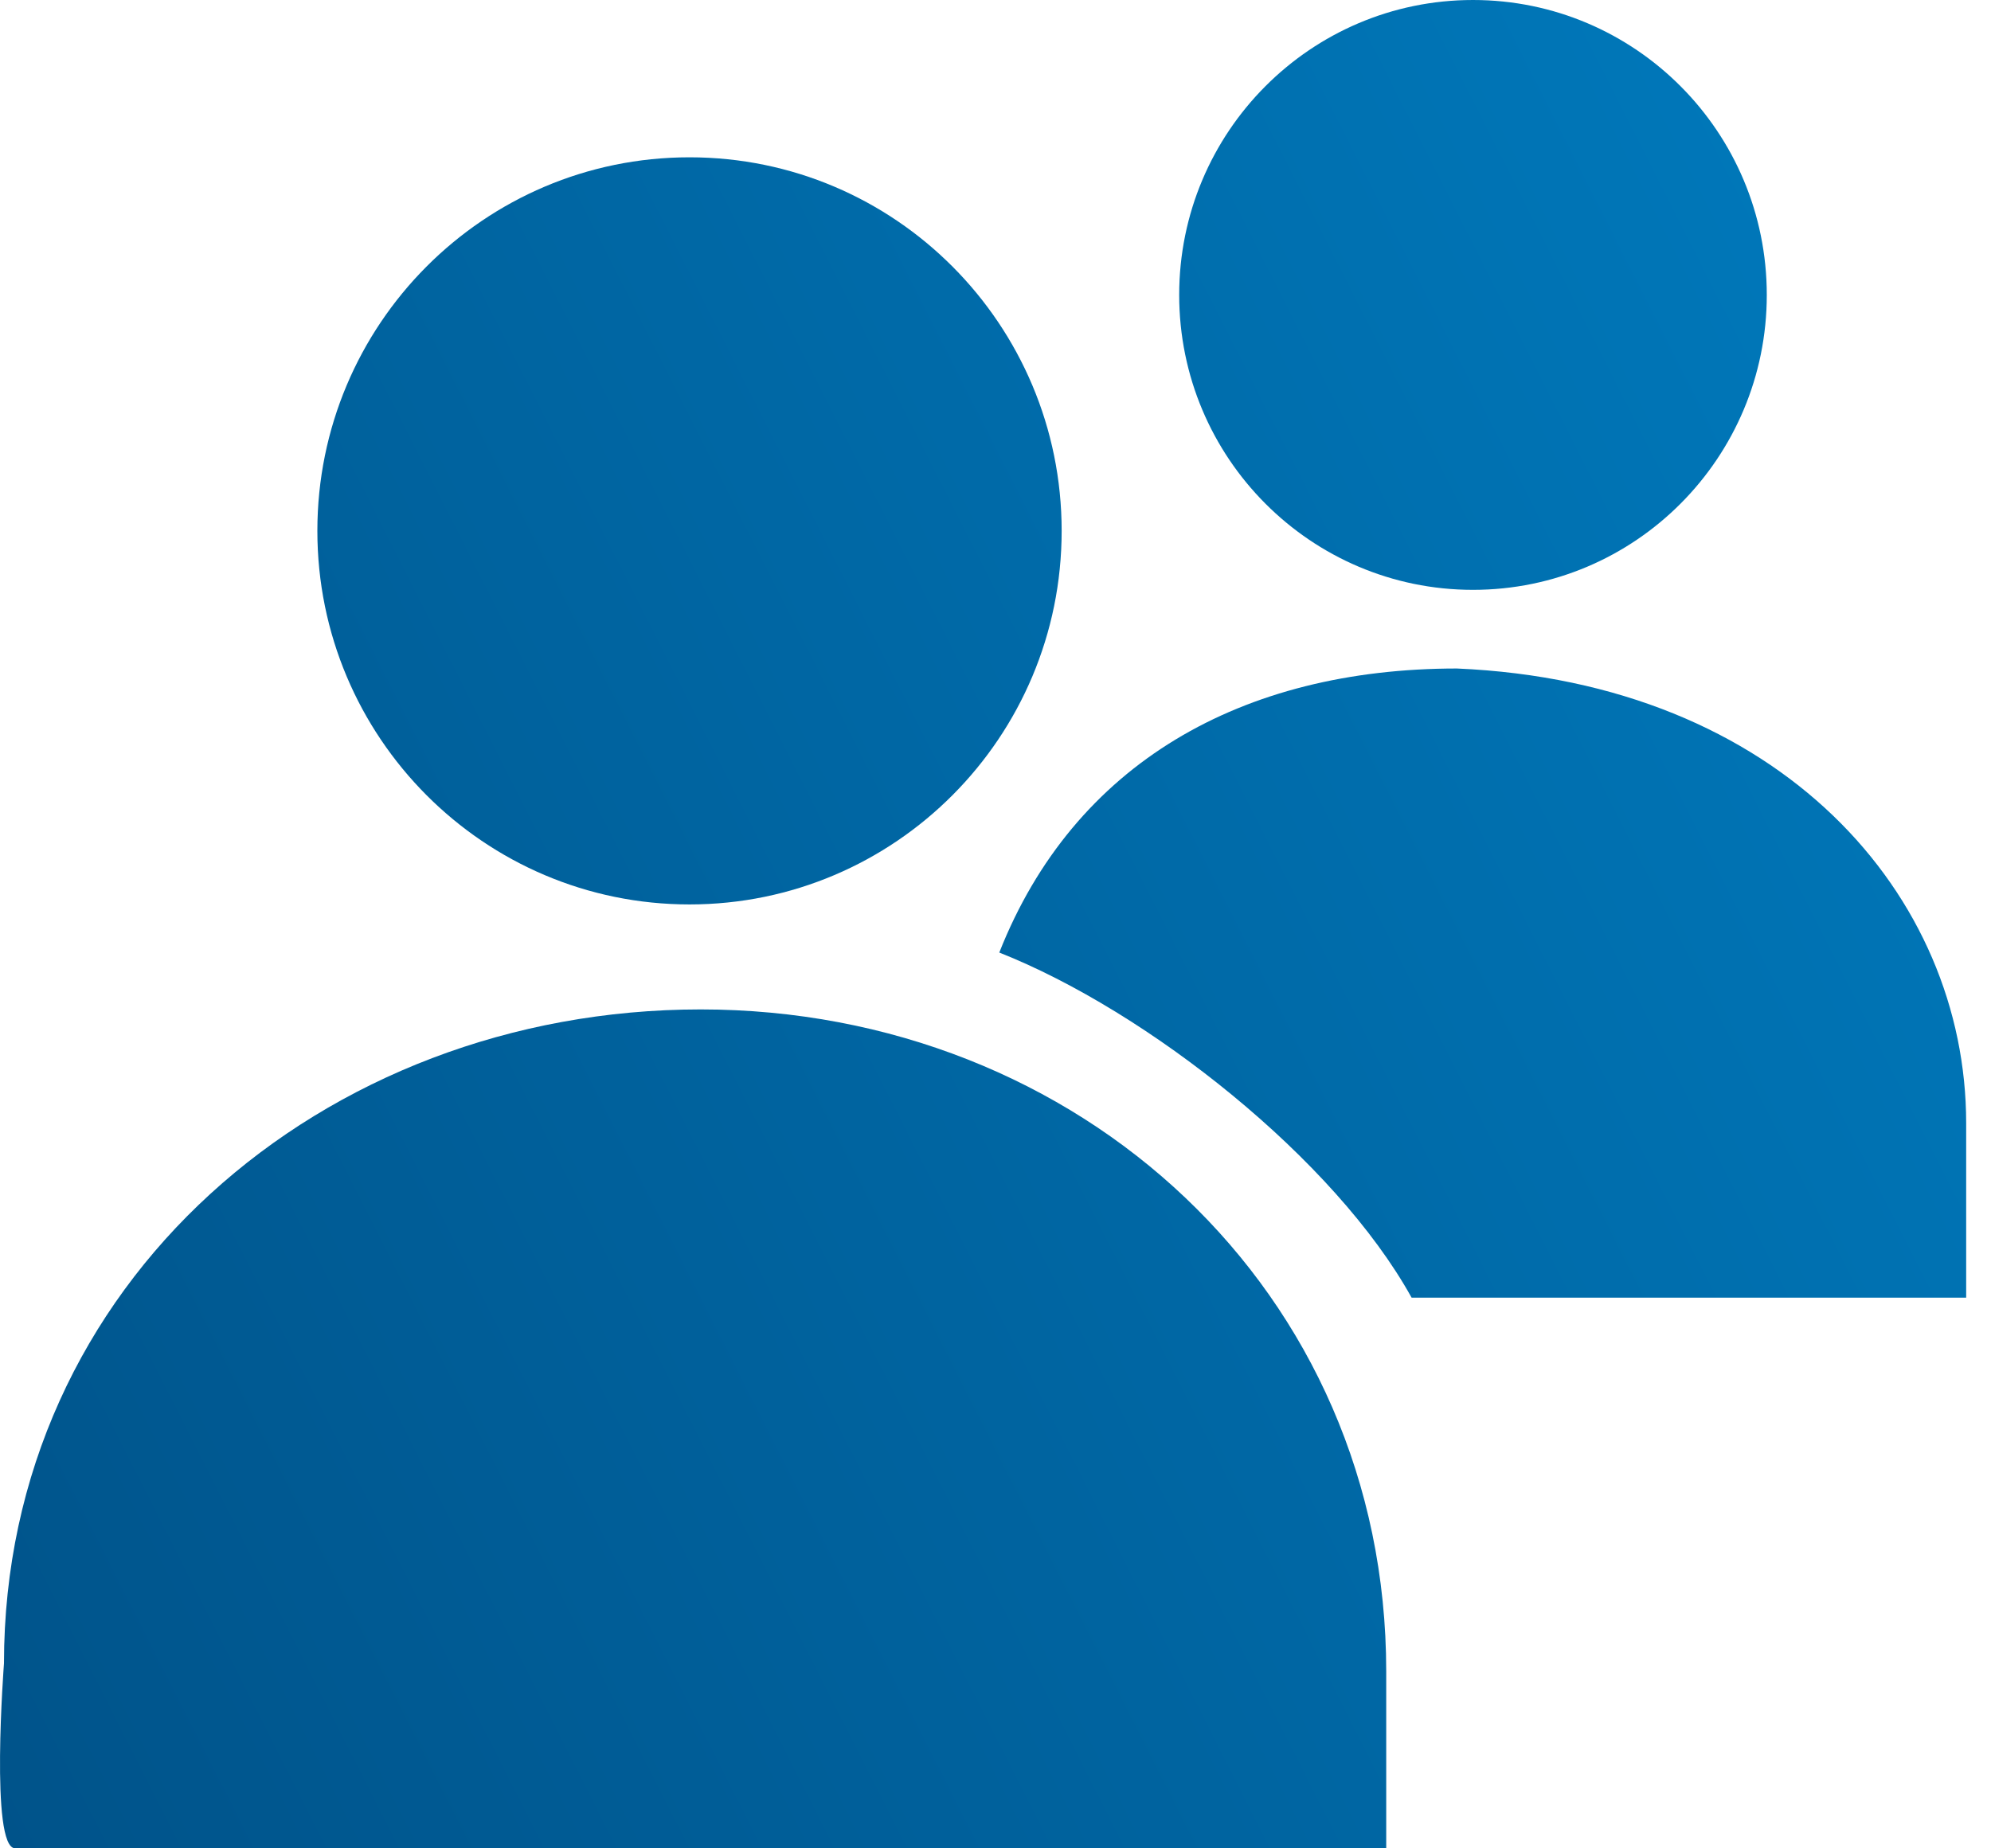
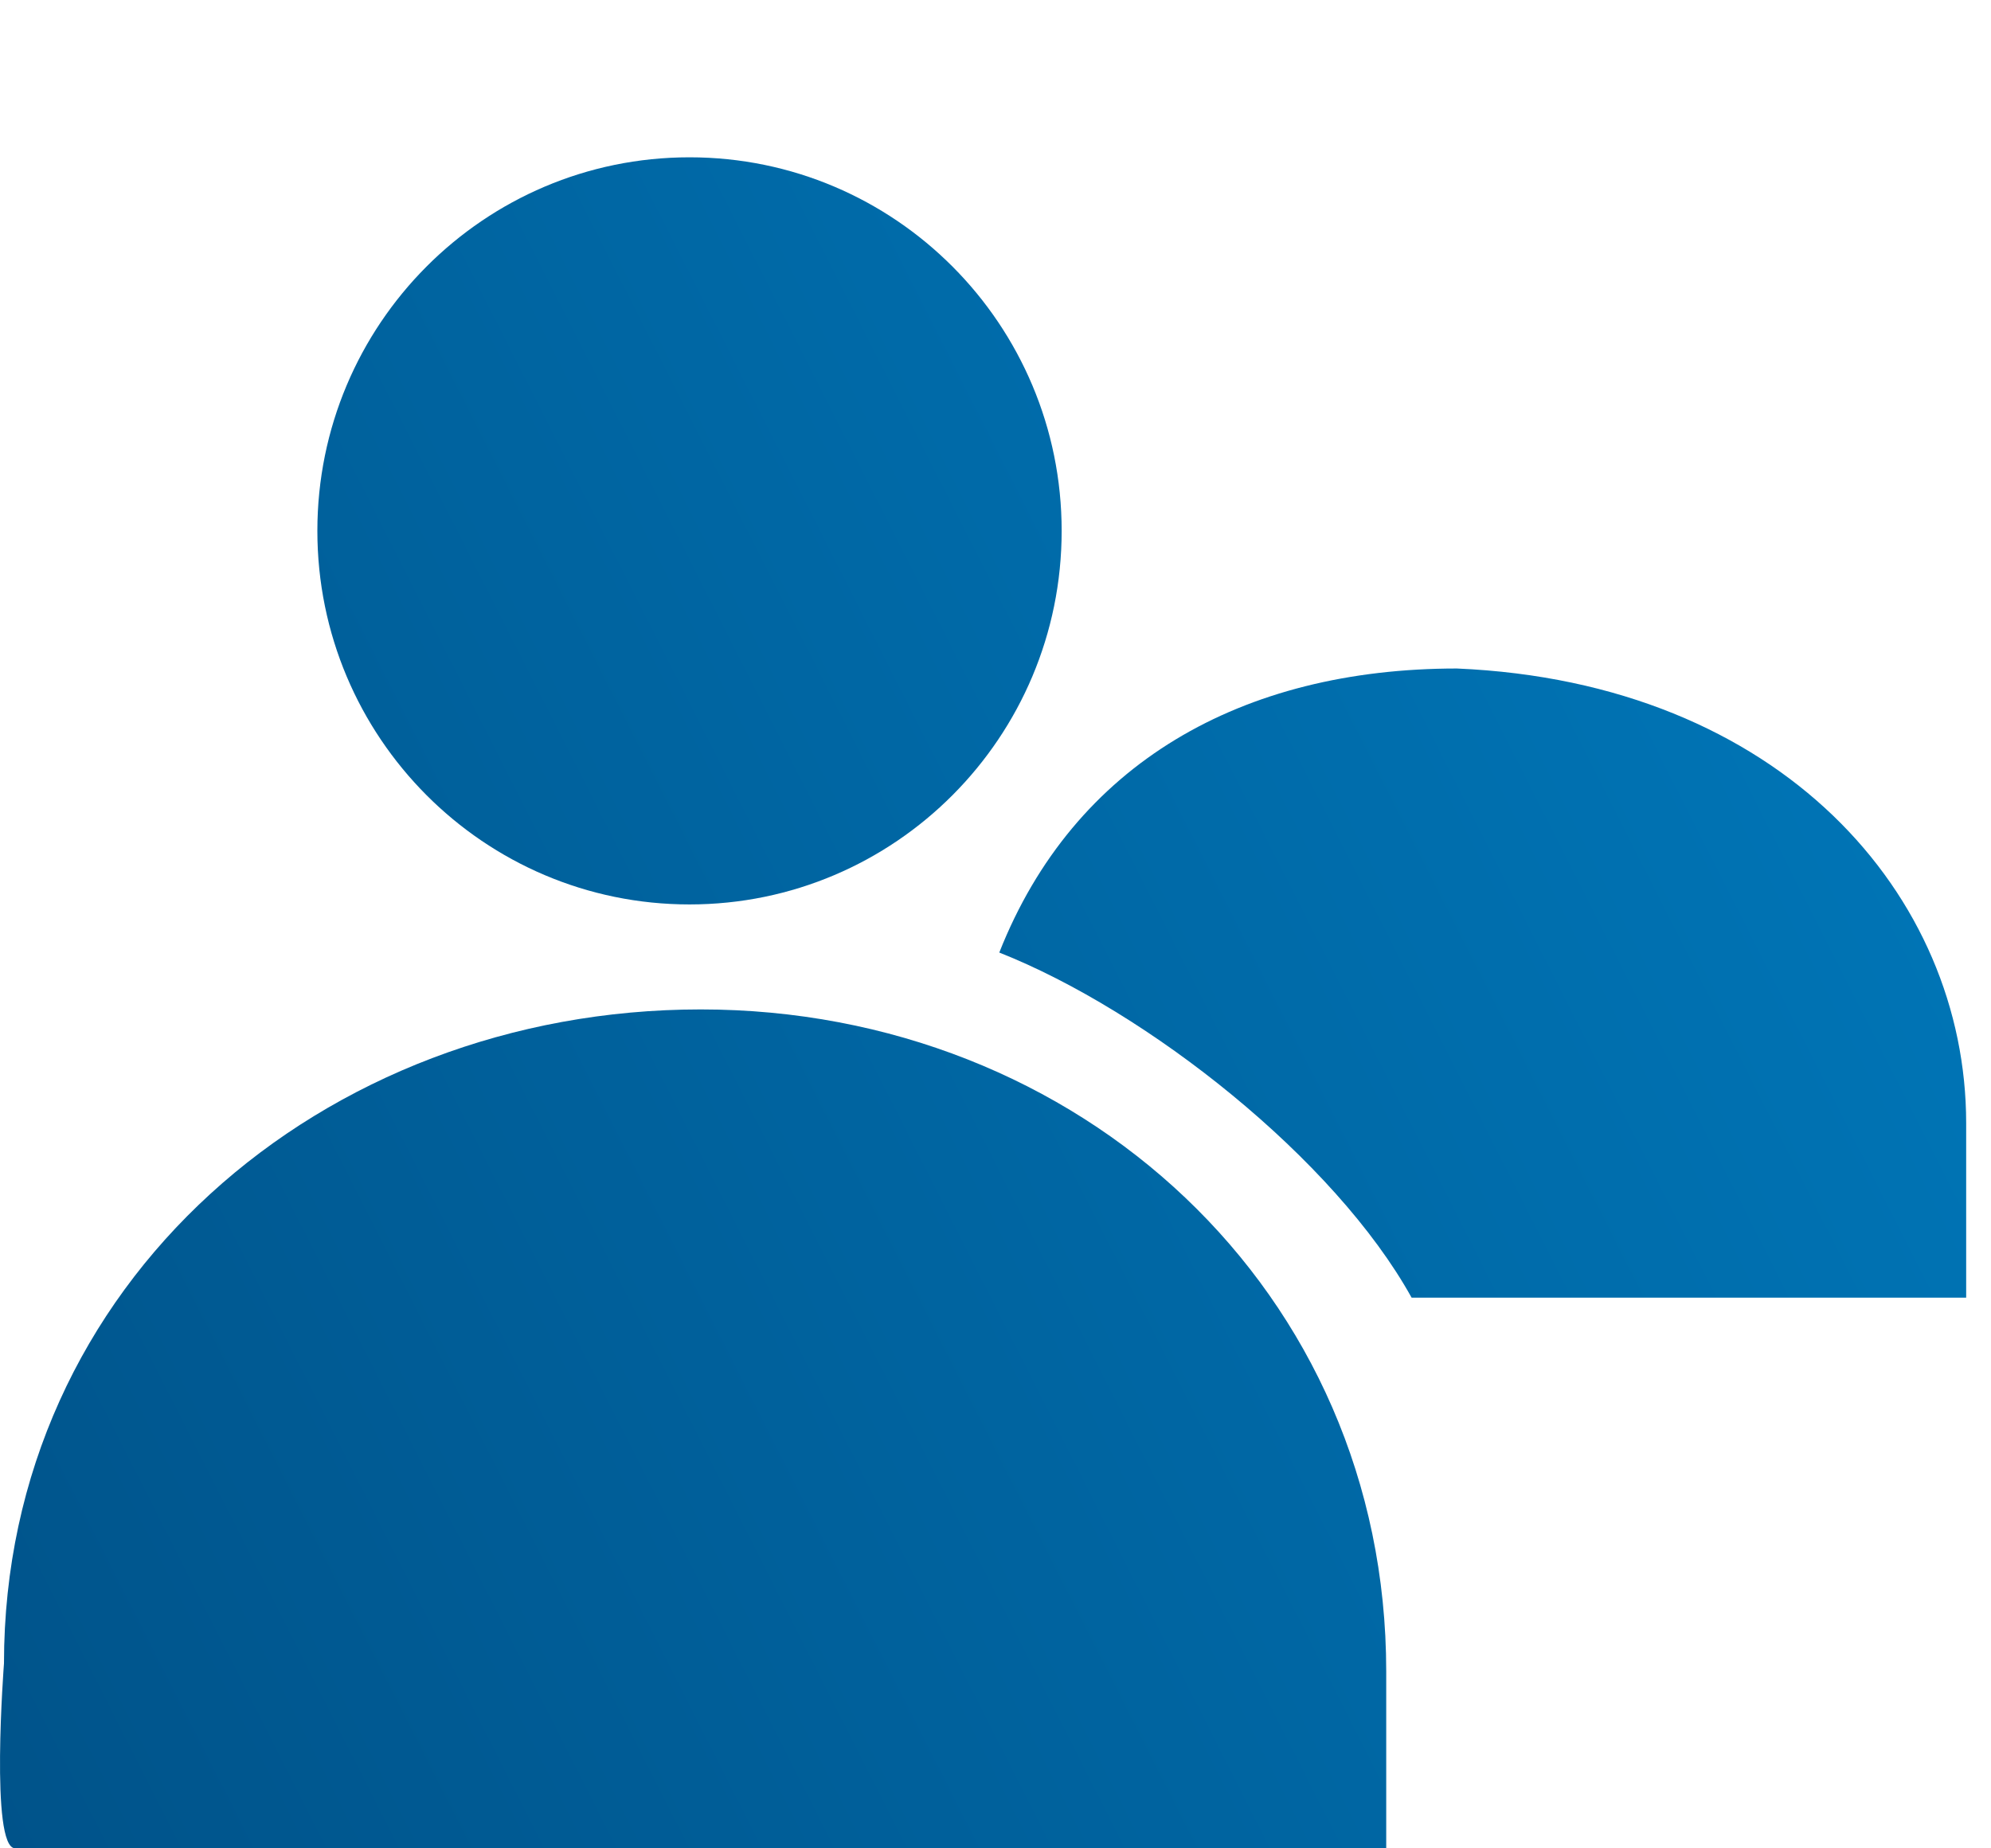
<svg xmlns="http://www.w3.org/2000/svg" width="70" height="65" viewBox="0 0 70 65" fill="none">
  <path fill-rule="evenodd" clip-rule="evenodd" d="M35.133 33.498C40.35 35.561 46.93 40.764 49.63 45.635H69.127V39.497C69.127 31.498 62.628 23.998 51.222 23.509C43.663 23.509 37.759 26.846 35.133 33.498Z" fill="url(#paint0_linear_1045_1404)" />
-   <path d="M0.14 58.496C0.14 45.13 11.324 35.498 24.635 35.498C37.947 35.498 48.737 45.41 48.737 58.776V64.999C48.737 64.999 1.426 65.002 0.533 64.999C-0.36 64.995 0.14 58.496 0.14 58.496Z" fill="url(#paint1_linear_1045_1404)" />
+   <path d="M0.14 58.496C0.14 45.13 11.324 35.498 24.635 35.498C37.947 35.498 48.737 45.41 48.737 58.776V64.999C48.737 64.999 1.426 65.002 0.533 64.999C-0.36 64.995 0.14 58.496 0.14 58.496" fill="url(#paint1_linear_1045_1404)" />
  <path d="M37.326 18.669C37.326 25.924 31.468 31.806 24.242 31.806C17.016 31.806 11.158 25.924 11.158 18.669C11.158 11.413 17.016 5.532 24.242 5.532C31.468 5.532 37.326 11.413 37.326 18.669Z" fill="url(#paint2_linear_1045_1404)" />
-   <path d="M62.117 10.372C62.117 16.1 57.492 20.743 51.788 20.743C46.083 20.743 41.458 16.1 41.458 10.372C41.458 4.644 46.083 0 51.788 0C57.492 0 62.117 4.644 62.117 10.372Z" fill="url(#paint3_linear_1045_1404)" />
  <defs>
    <linearGradient id="paint0_linear_1045_1404" x1="-1.03007e-06" y1="65" x2="81.213" y2="23.858" gradientUnits="userSpaceOnUse">
      <stop stop-color="#00538A" />
      <stop offset="1" stop-color="#007BBE" />
    </linearGradient>
    <linearGradient id="paint1_linear_1045_1404" x1="-1.03007e-06" y1="65" x2="81.213" y2="23.858" gradientUnits="userSpaceOnUse">
      <stop stop-color="#00538A" />
      <stop offset="1" stop-color="#007BBE" />
    </linearGradient>
    <linearGradient id="paint2_linear_1045_1404" x1="-1.03007e-06" y1="65" x2="81.213" y2="23.858" gradientUnits="userSpaceOnUse">
      <stop stop-color="#00538A" />
      <stop offset="1" stop-color="#007BBE" />
    </linearGradient>
    <linearGradient id="paint3_linear_1045_1404" x1="-1.03007e-06" y1="65" x2="81.213" y2="23.858" gradientUnits="userSpaceOnUse">
      <stop stop-color="#00538A" />
      <stop offset="1" stop-color="#007BBE" />
    </linearGradient>
  </defs>
</svg>